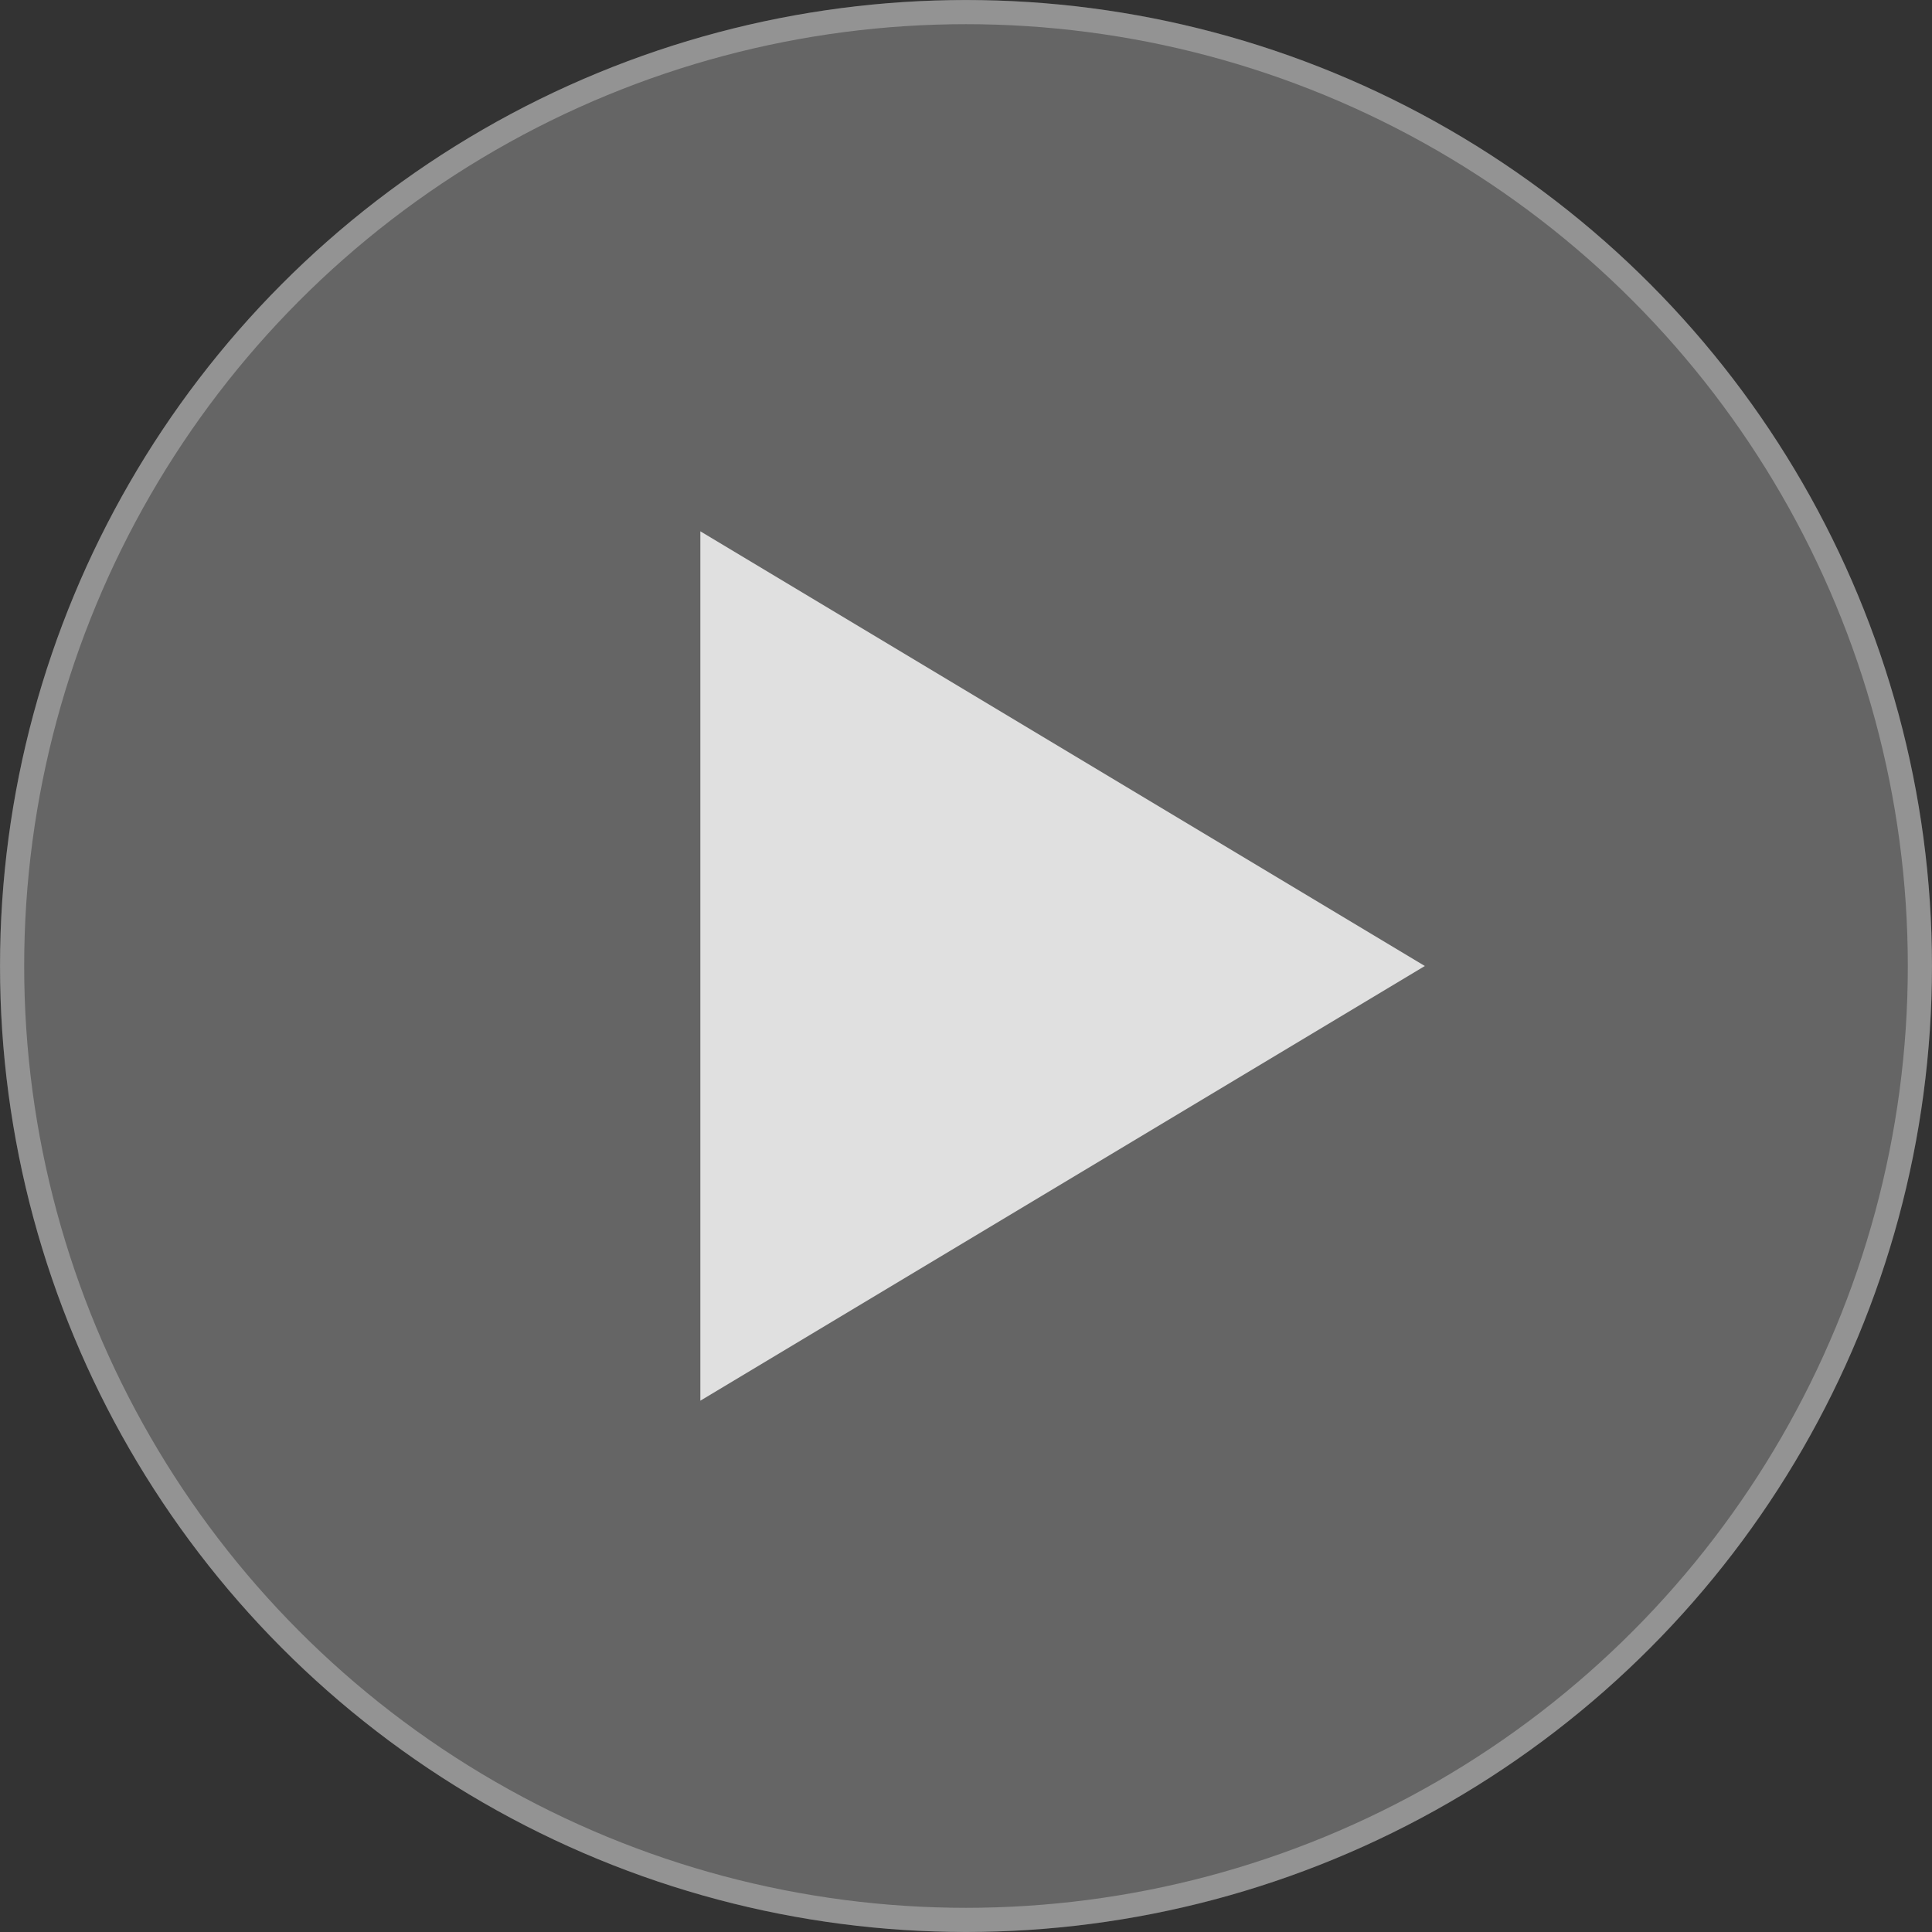
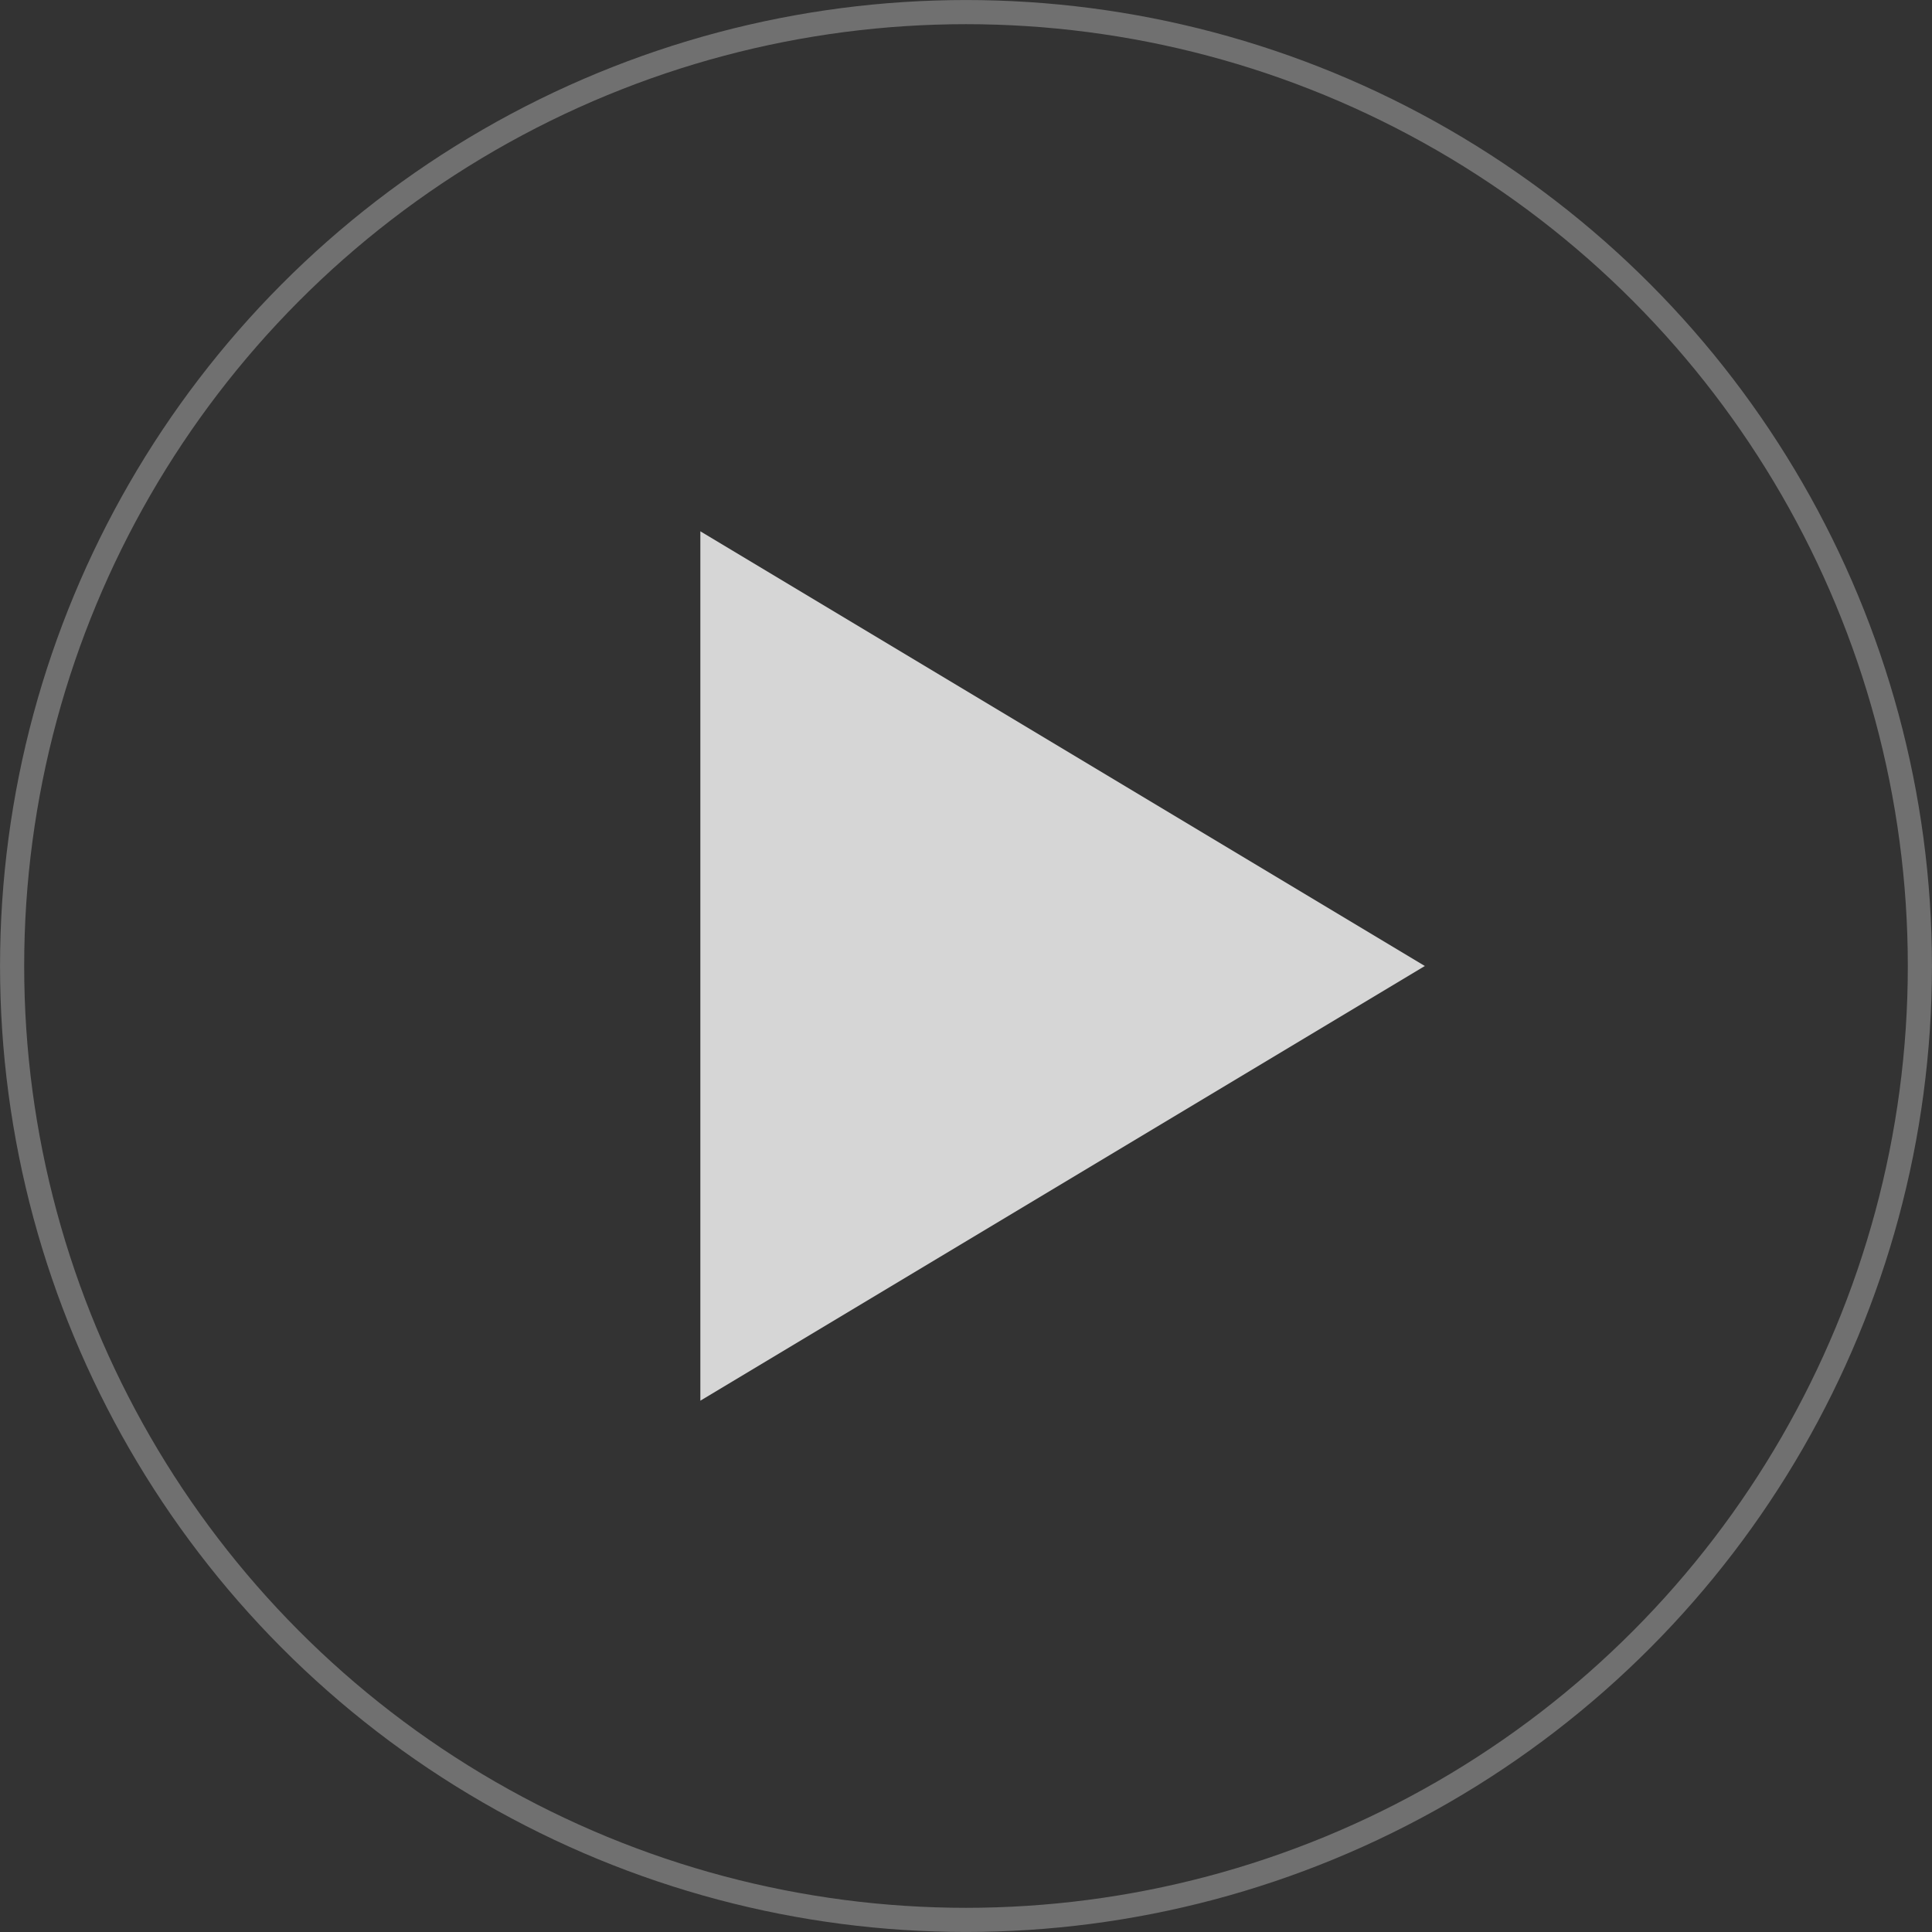
<svg xmlns="http://www.w3.org/2000/svg" width="30" height="30" viewBox="0 0 30 30" fill="none">
  <rect x="0" y="0" width="30" height="30" fill="#333333" stroke="none" />
  <g data-figma-bg-blur-radius="15">
-     <circle cx="15" cy="15" r="15" fill="#D9D9D9" fill-opacity="0.3" />
    <circle cx="15" cy="15" r="14.812" stroke="white" stroke-opacity="0.3" stroke-width="0.375" />
  </g>
  <path opacity="0.8" d="M22.125 15L10.875 21.75L10.875 8.25L22.125 15Z" fill="white" />
  <defs>
    <clipPath id="bgblur_0_170_199_clip_path" transform="translate(15 15)">
      <circle cx="15" cy="15" r="15" />
    </clipPath>
  </defs>
</svg>